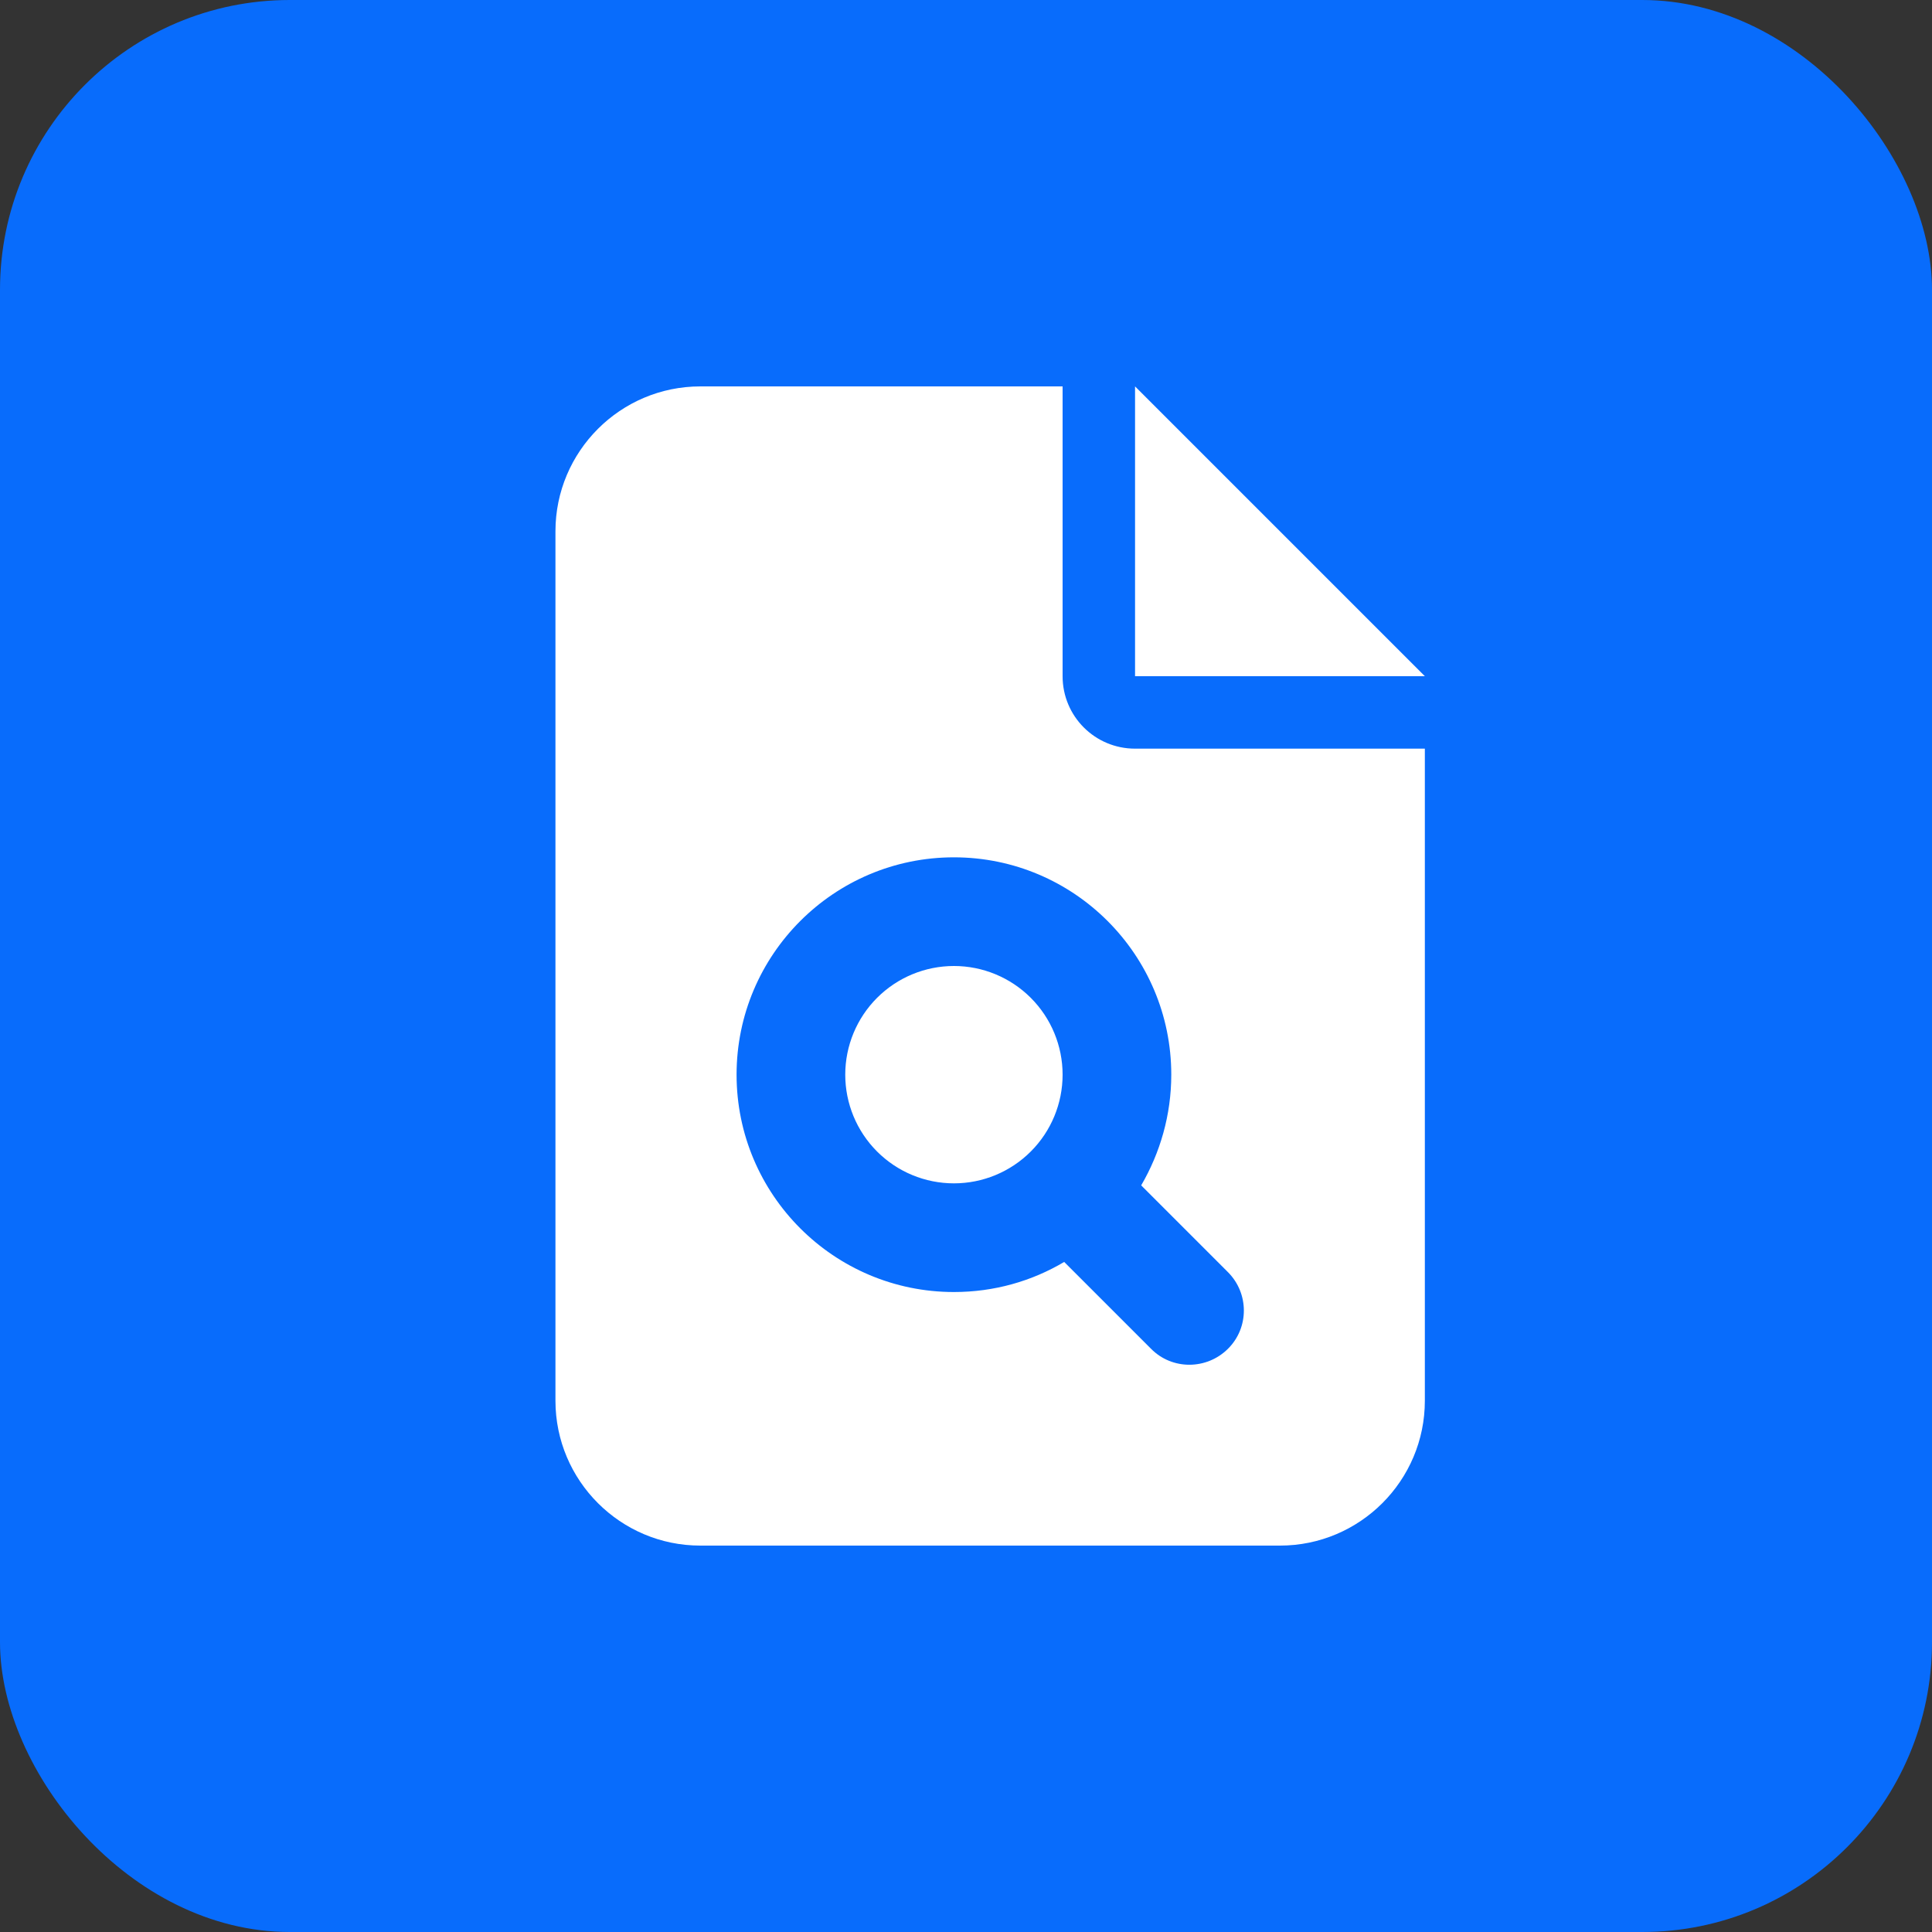
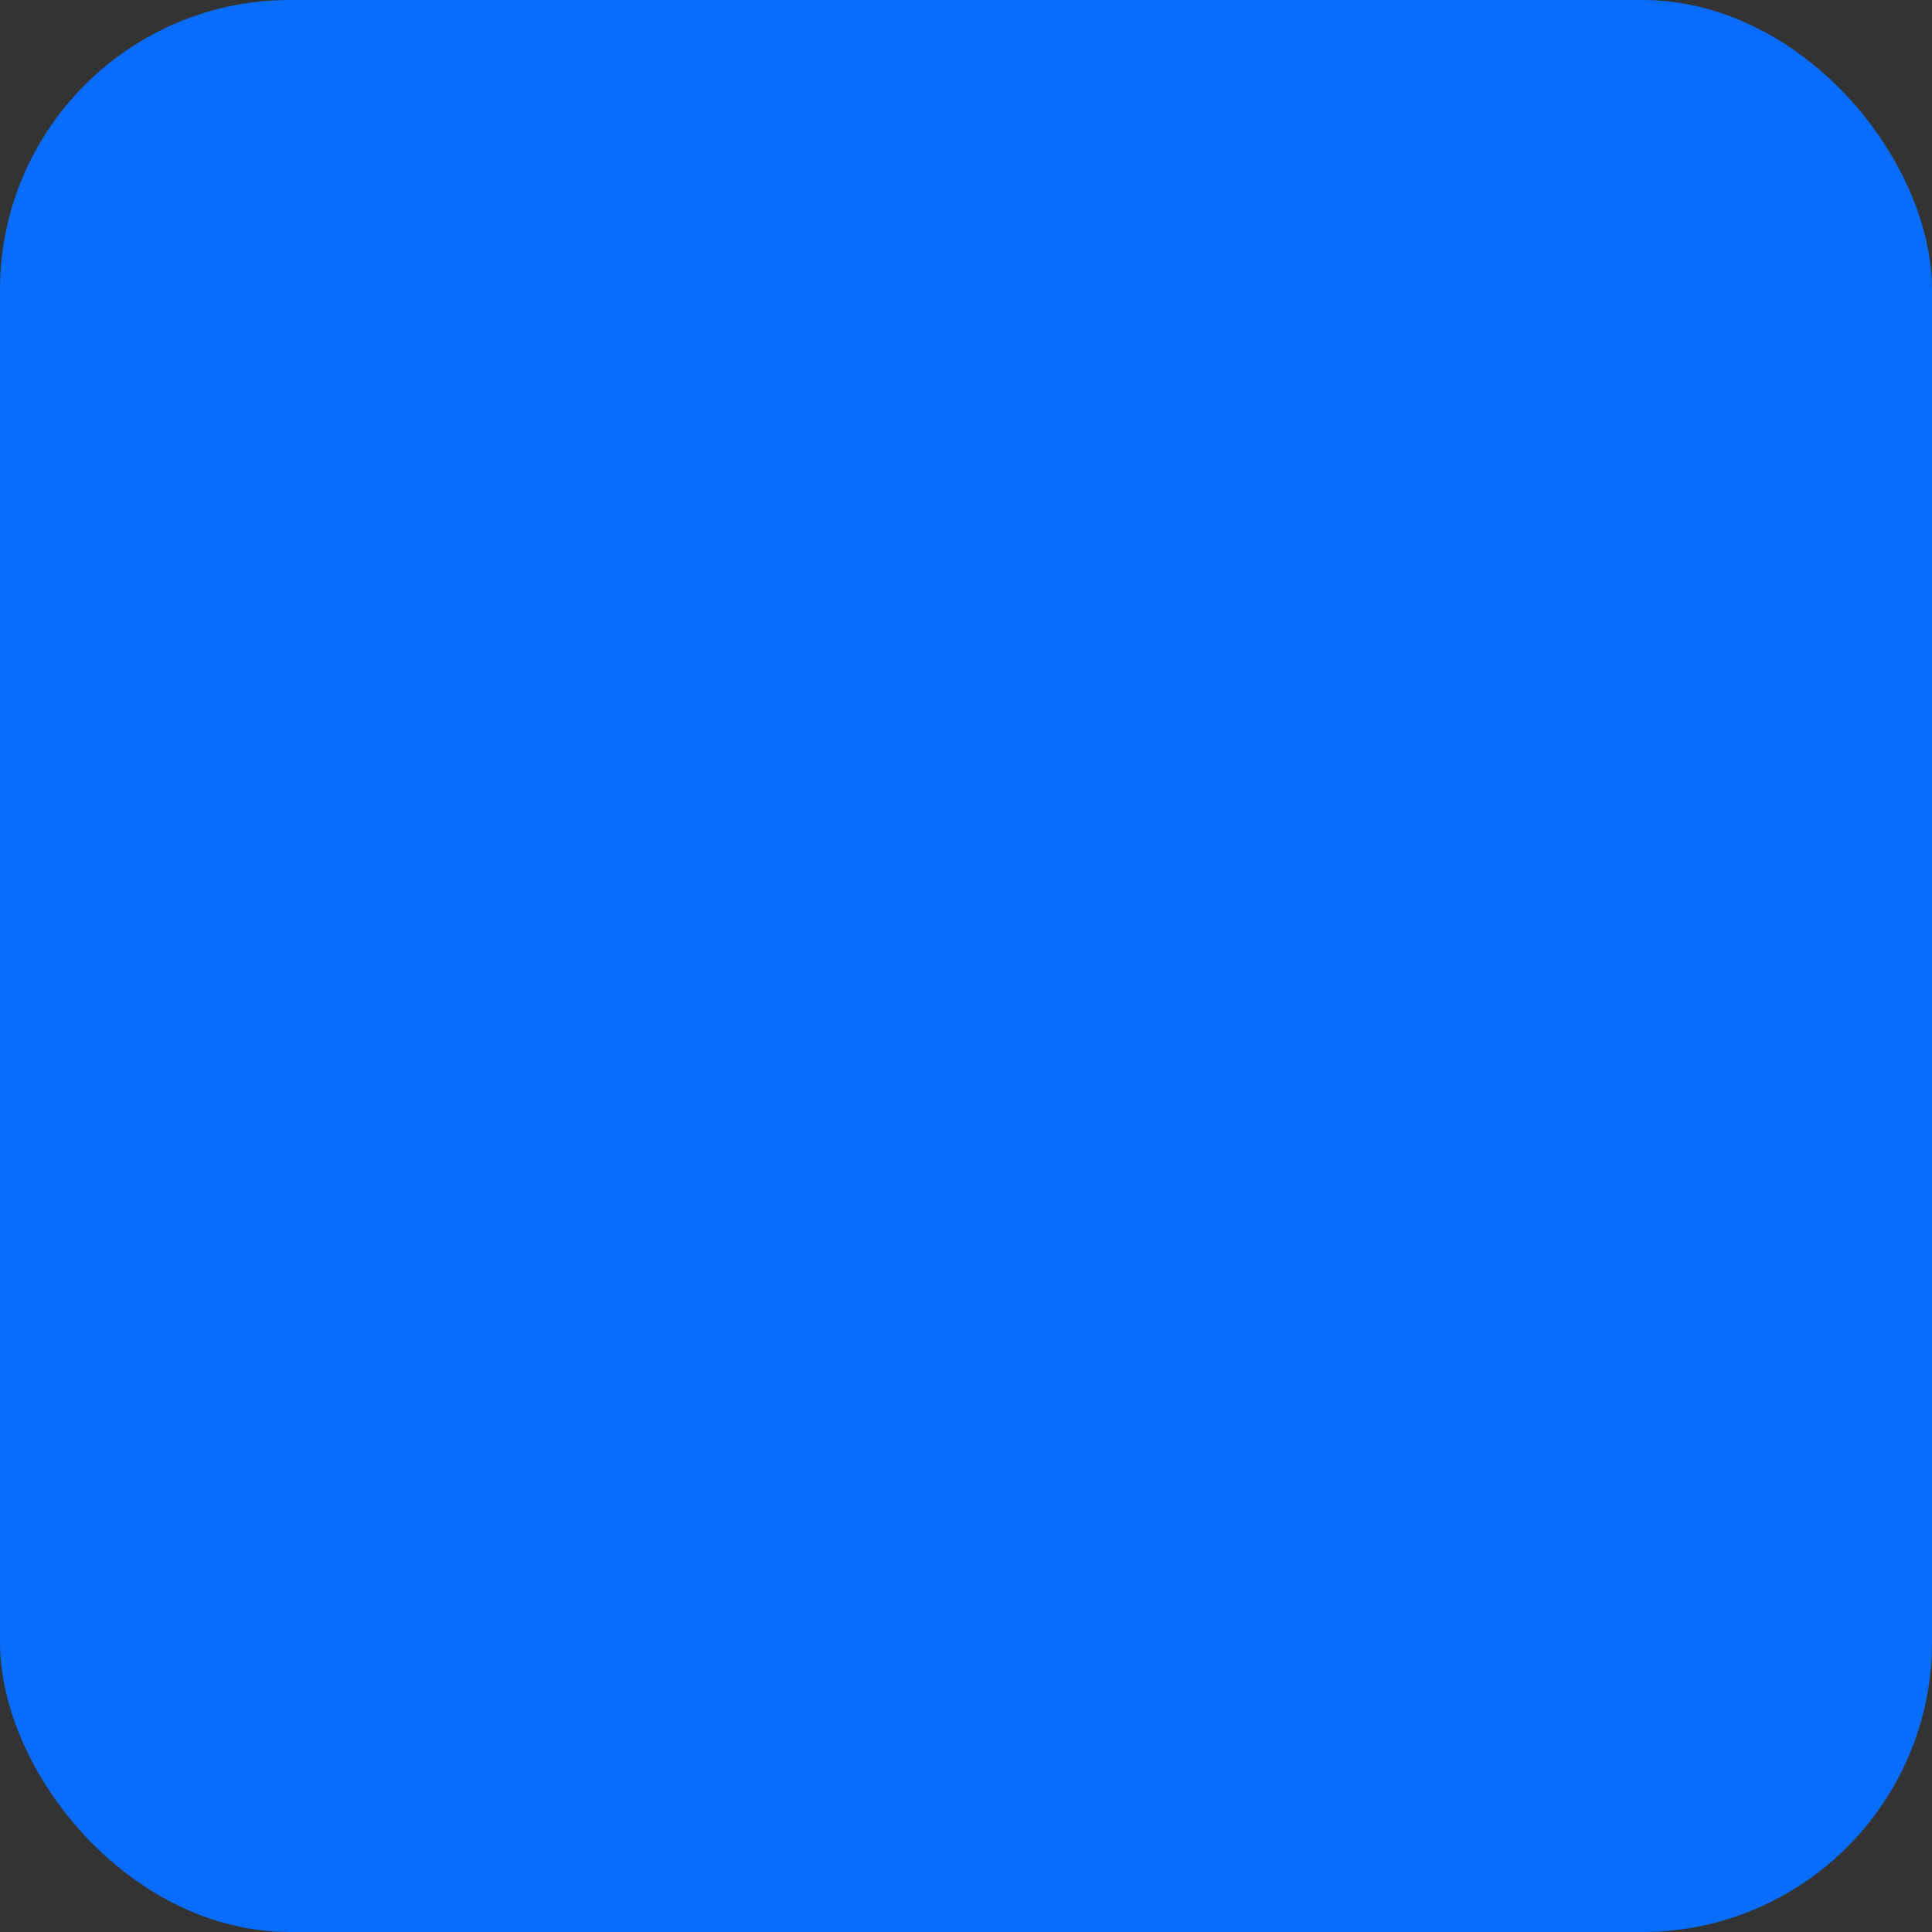
<svg xmlns="http://www.w3.org/2000/svg" width="40" height="40" viewBox="0 0 40 40" fill="none">
  <rect x="0" y="0" width="40" height="40" fill="#333333" stroke="none" />
  <rect width="40" height="40" rx="6" fill="#086CFC" />
-   <path d="M14.5 8C12.845 8 11.5 9.345 11.5 11V29C11.5 30.655 12.845 32 14.5 32H26.5C28.155 32 29.5 30.655 29.5 29V15.5H23.5C22.67 15.5 22 14.83 22 14V8H14.5ZM23.5 8V14H29.5L23.5 8ZM24.25 22.25C24.25 23.084 24.02 23.867 23.627 24.542L25.422 26.337C25.863 26.778 25.863 27.491 25.422 27.927C24.981 28.363 24.269 28.367 23.833 27.927L22.033 26.127C21.363 26.525 20.584 26.75 19.75 26.75C17.266 26.75 15.25 24.734 15.25 22.25C15.25 19.766 17.266 17.75 19.75 17.75C22.234 17.75 24.25 19.766 24.25 22.25ZM19.75 24.5C20.347 24.5 20.919 24.263 21.341 23.841C21.763 23.419 22 22.847 22 22.25C22 21.653 21.763 21.081 21.341 20.659C20.919 20.237 20.347 20 19.75 20C19.153 20 18.581 20.237 18.159 20.659C17.737 21.081 17.5 21.653 17.5 22.25C17.5 22.847 17.737 23.419 18.159 23.841C18.581 24.263 19.153 24.5 19.75 24.5Z" fill="white" />
</svg>